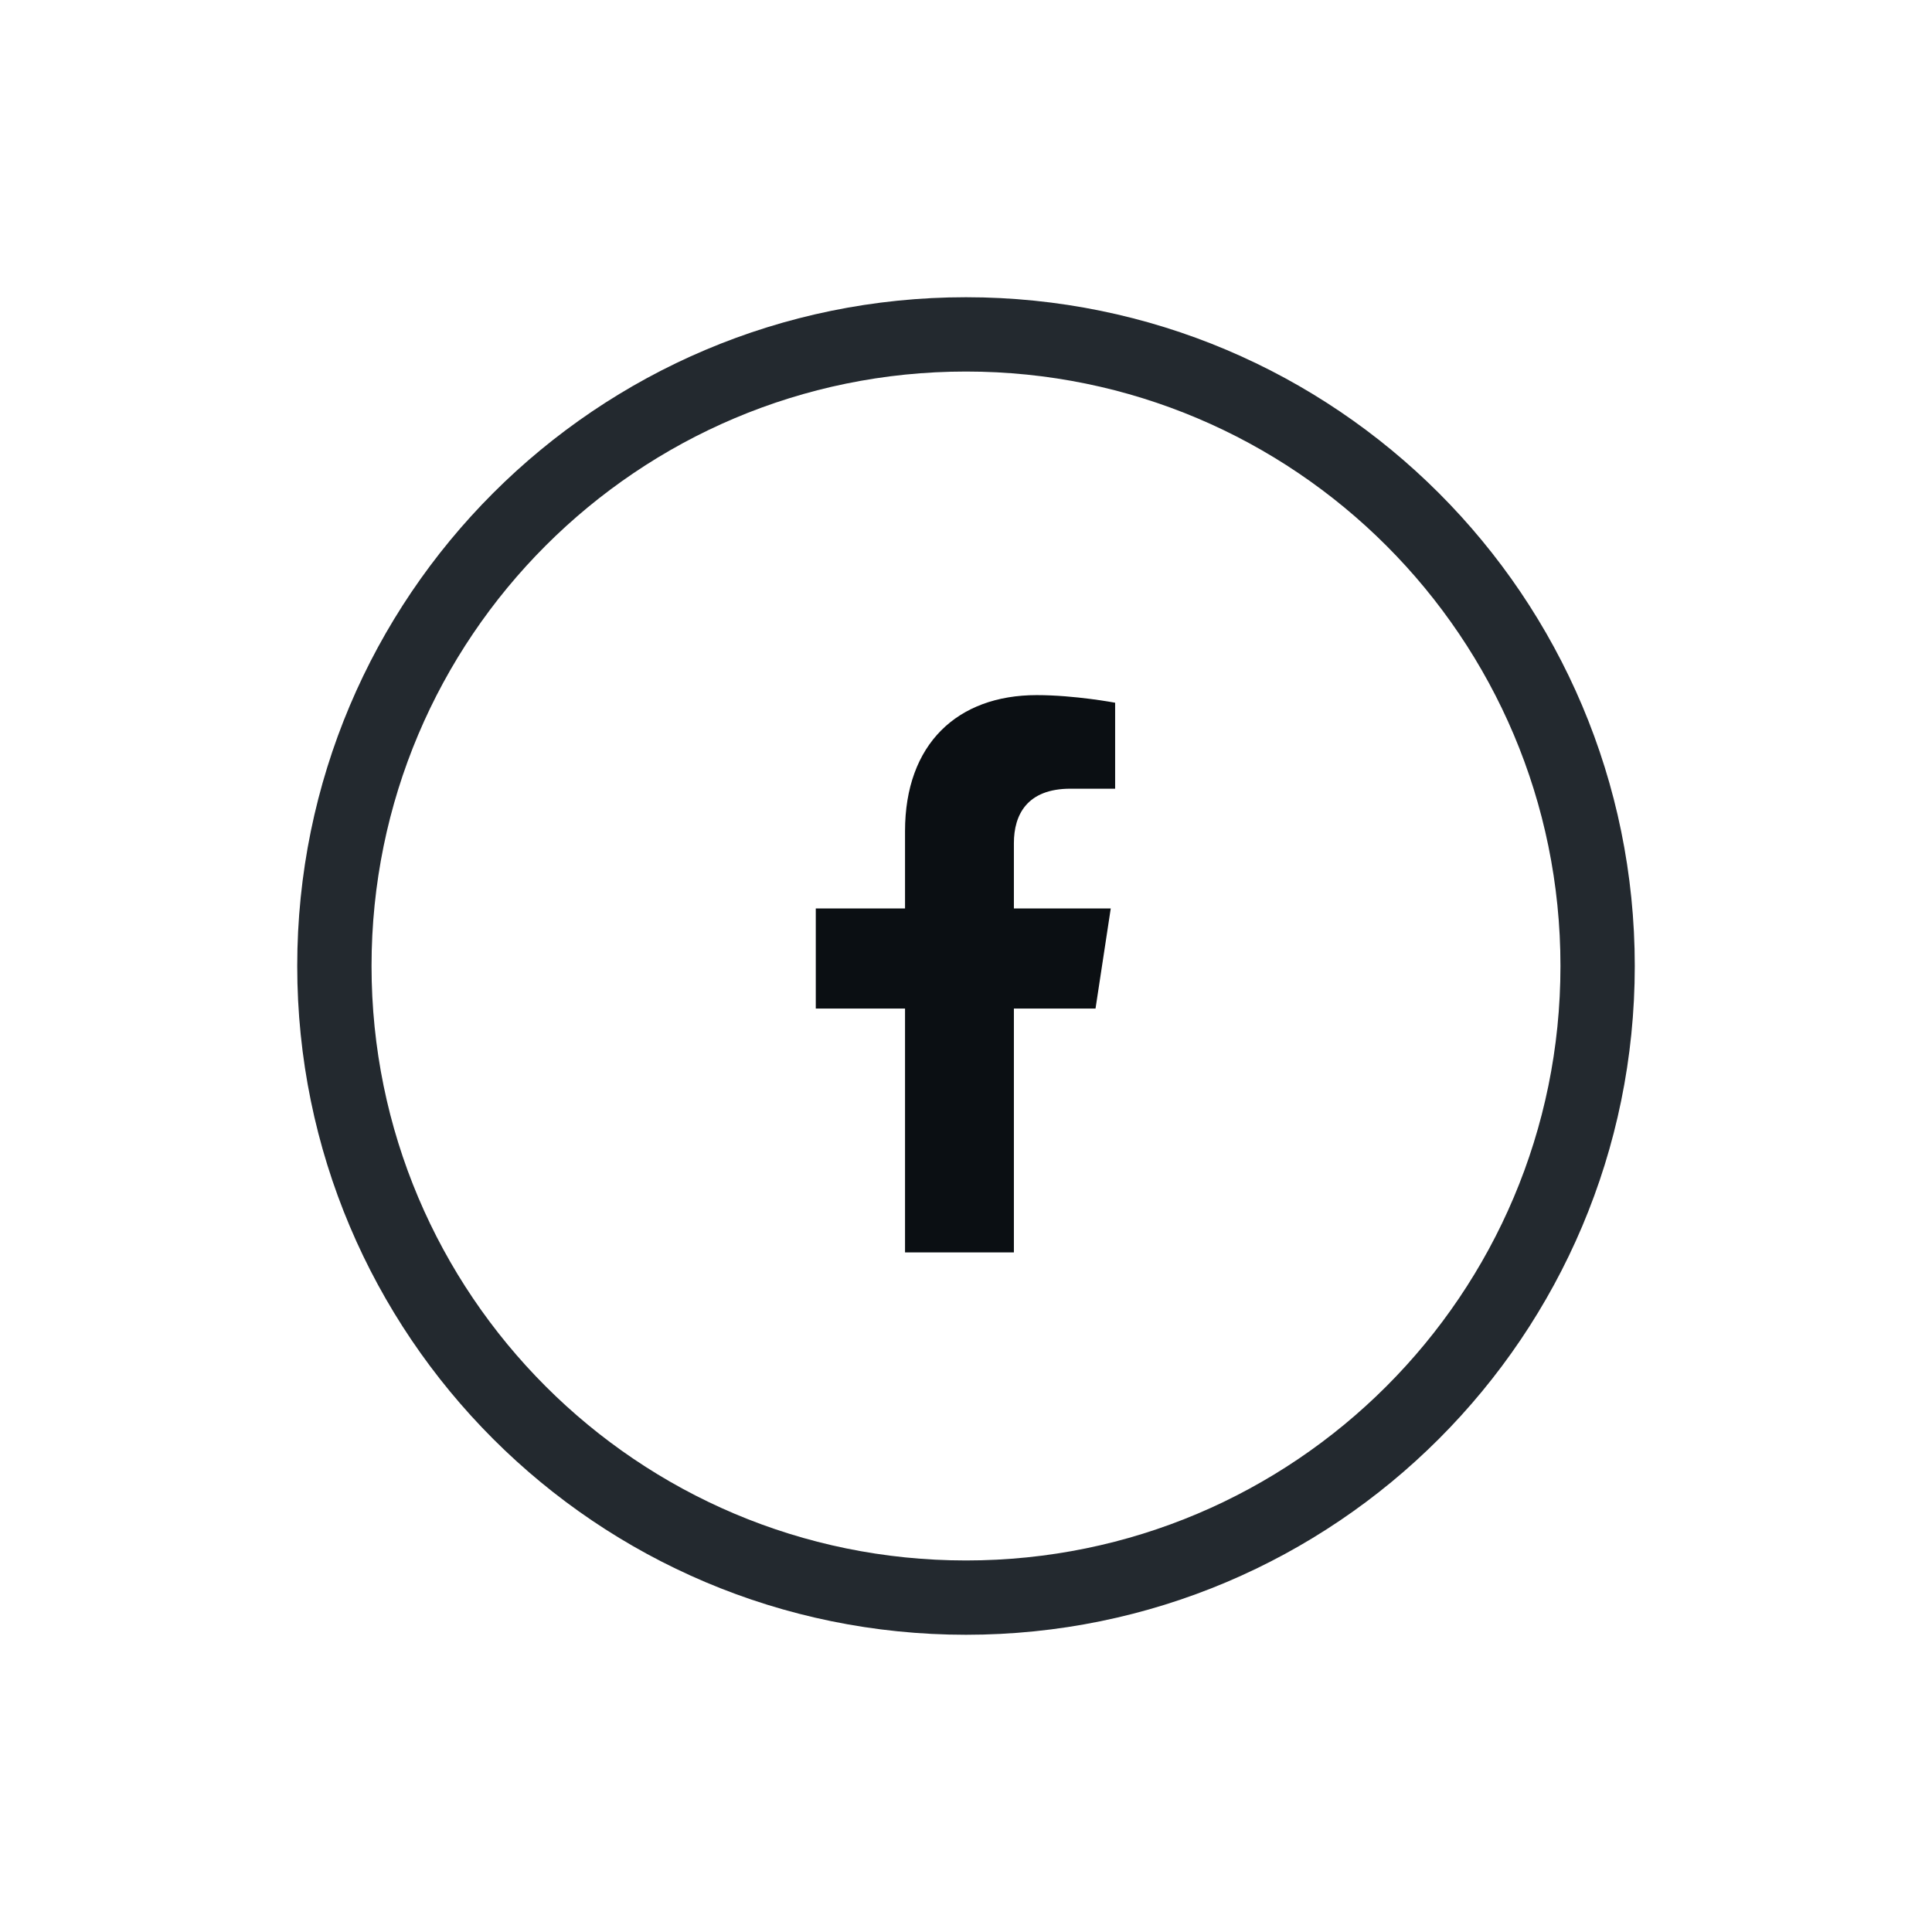
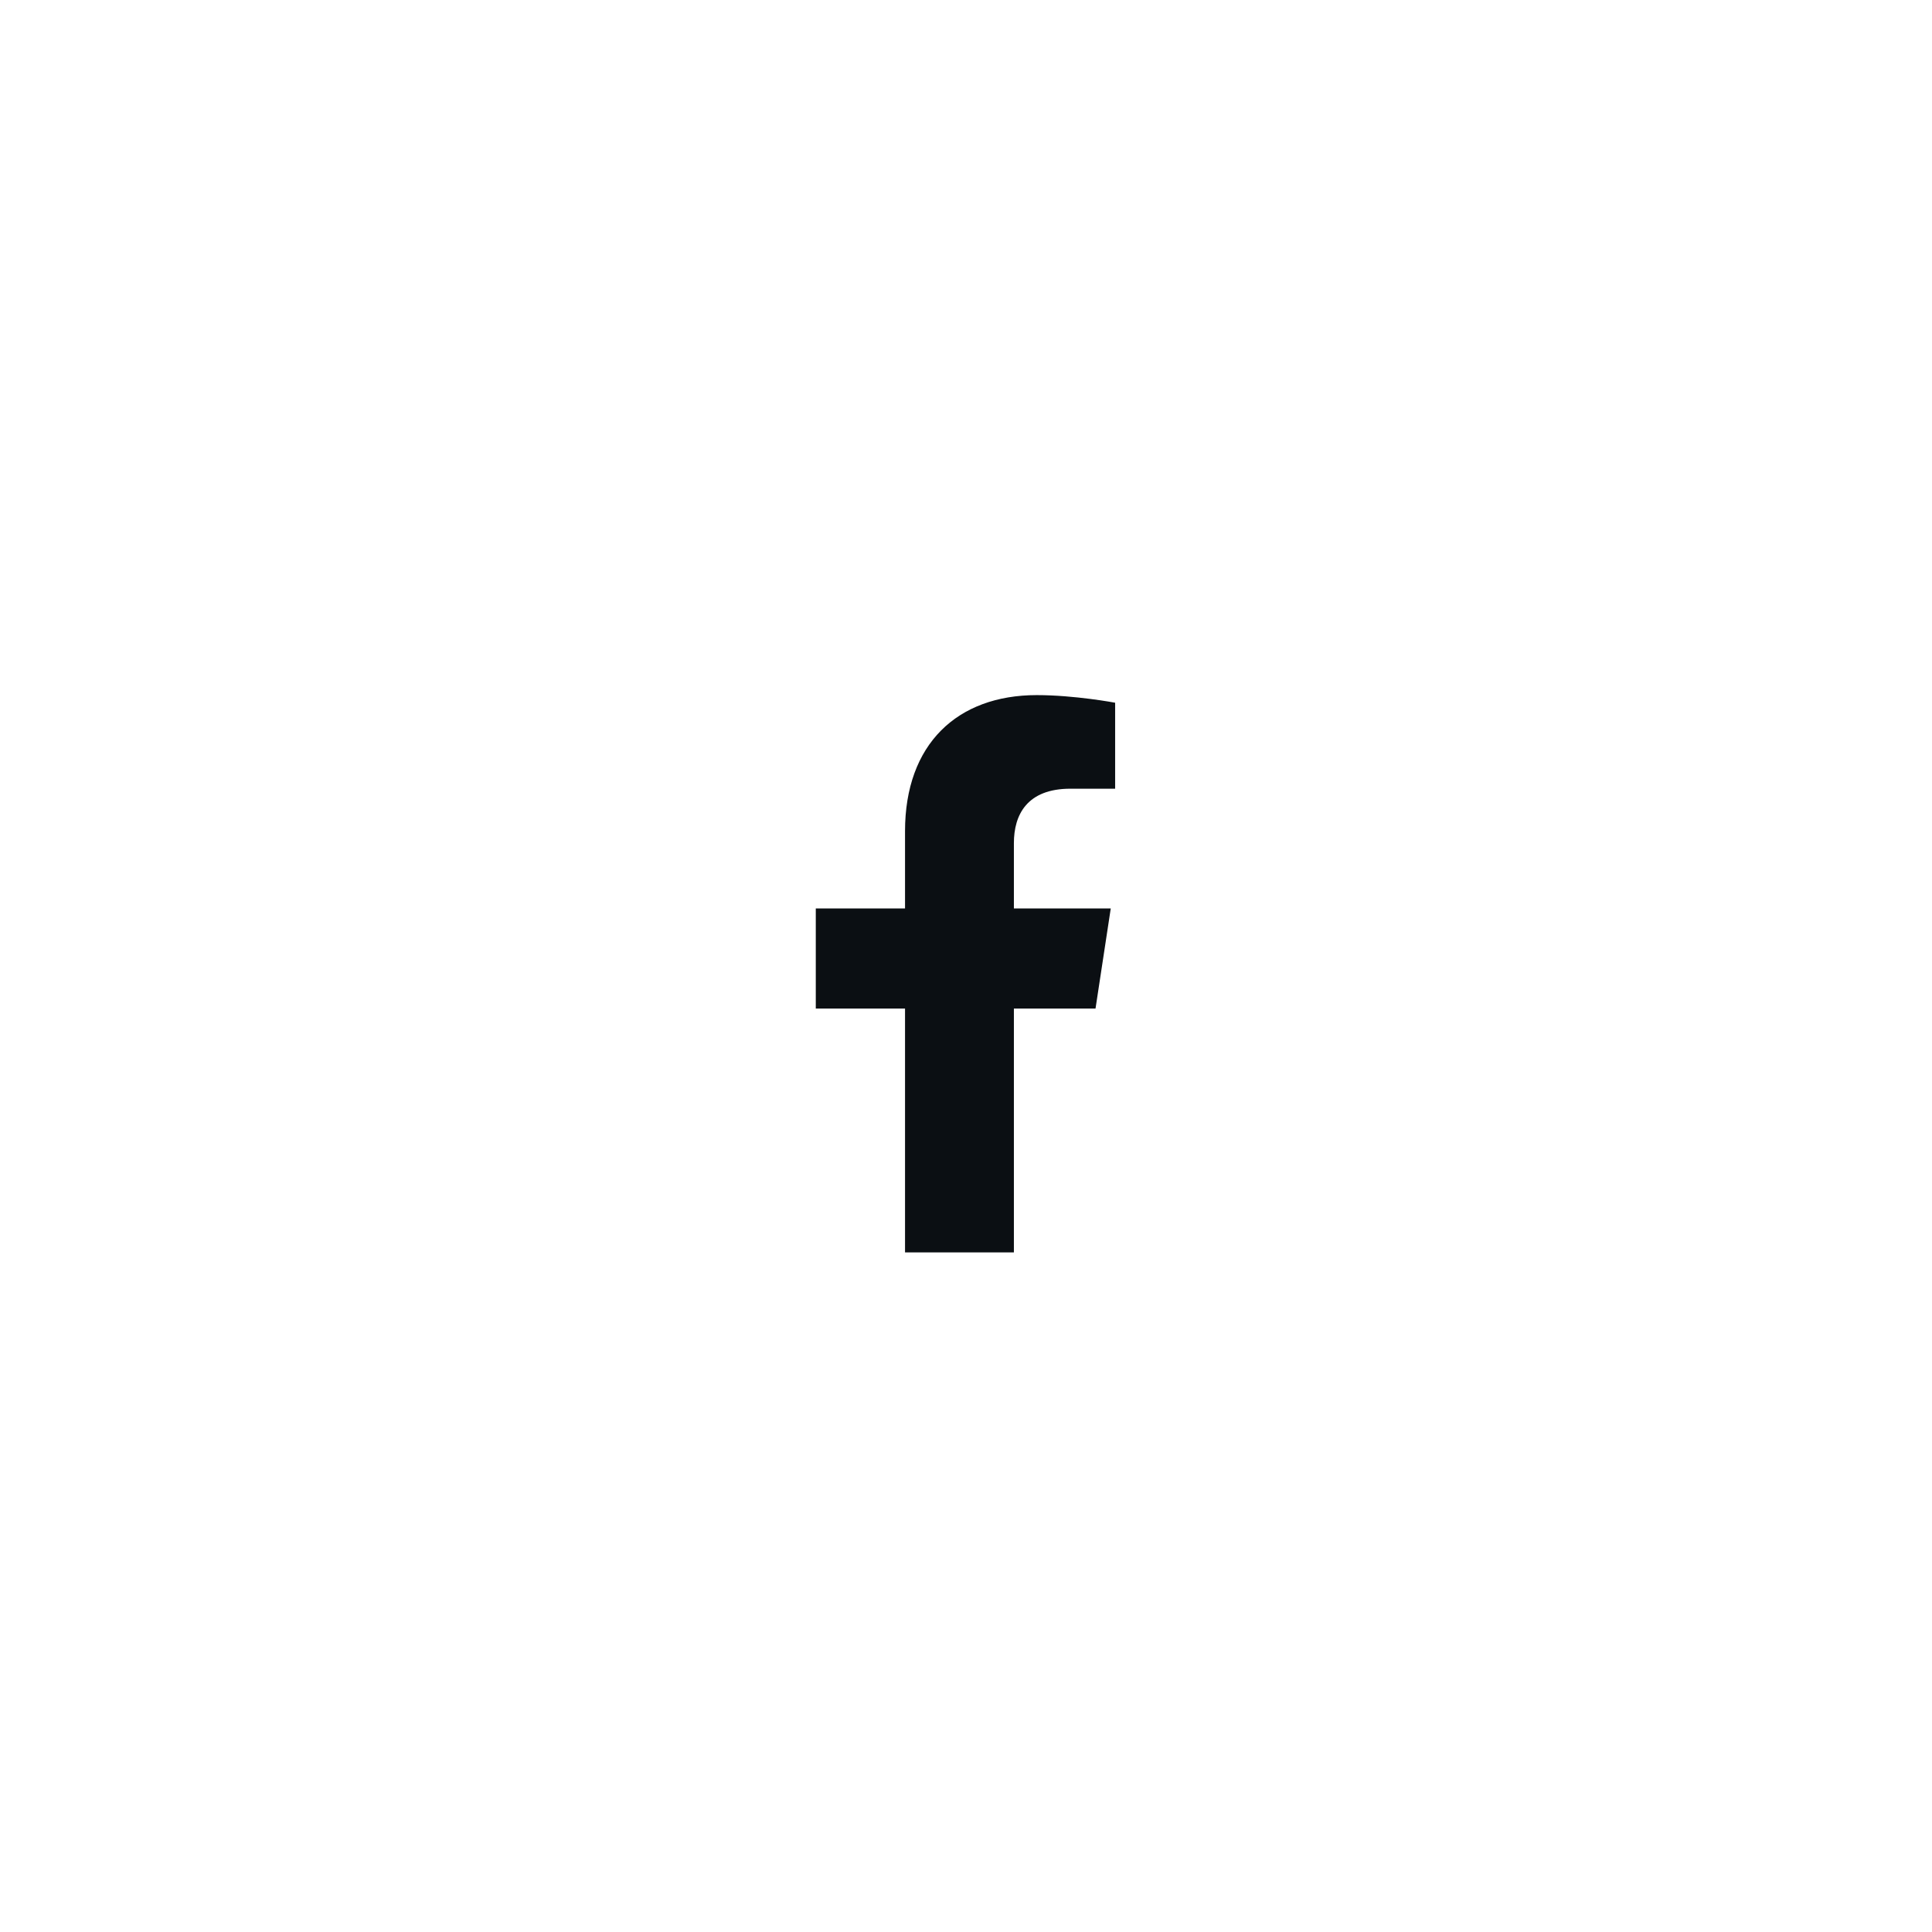
<svg xmlns="http://www.w3.org/2000/svg" width="52" height="52" viewBox="0 0 52 52" fill="none">
  <g filter="url(#filter0_d_4063_9925)">
    <path d="M29.486 25.146H27.289V31.709H24.359V25.146H21.957V22.451H24.359V20.371C24.359 18.027 25.766 16.709 27.904 16.709C28.93 16.709 30.014 16.914 30.014 16.914V19.228H28.812C27.641 19.228 27.289 19.931 27.289 20.693V22.451H29.896L29.486 25.146Z" fill="#0B0F13" />
-     <path d="M9 24C9 14.611 16.611 7 26 7C35.389 7 43 14.611 43 24C43 33.389 35.389 41 26 41C16.611 41 9 33.389 9 24Z" stroke="#23292F" stroke-width="2" />
  </g>
  <defs>
    <filter id="filter0_d_4063_9925" x="0" y="0" width="52" height="52" filterUnits="userSpaceOnUse" color-interpolation-filters="sRGB">
      <feFlood flood-opacity="0" result="BackgroundImageFix" />
      <feColorMatrix in="SourceAlpha" type="matrix" values="0 0 0 0 0 0 0 0 0 0 0 0 0 0 0 0 0 0 127 0" result="hardAlpha" />
      <feOffset dy="2" />
      <feGaussianBlur stdDeviation="4" />
      <feColorMatrix type="matrix" values="0 0 0 0 0 0 0 0 0 0 0 0 0 0 0 0 0 0 0.12 0" />
      <feBlend mode="normal" in2="BackgroundImageFix" result="effect1_dropShadow_4063_9925" />
      <feBlend mode="normal" in="SourceGraphic" in2="effect1_dropShadow_4063_9925" result="shape" />
    </filter>
  </defs>
</svg>